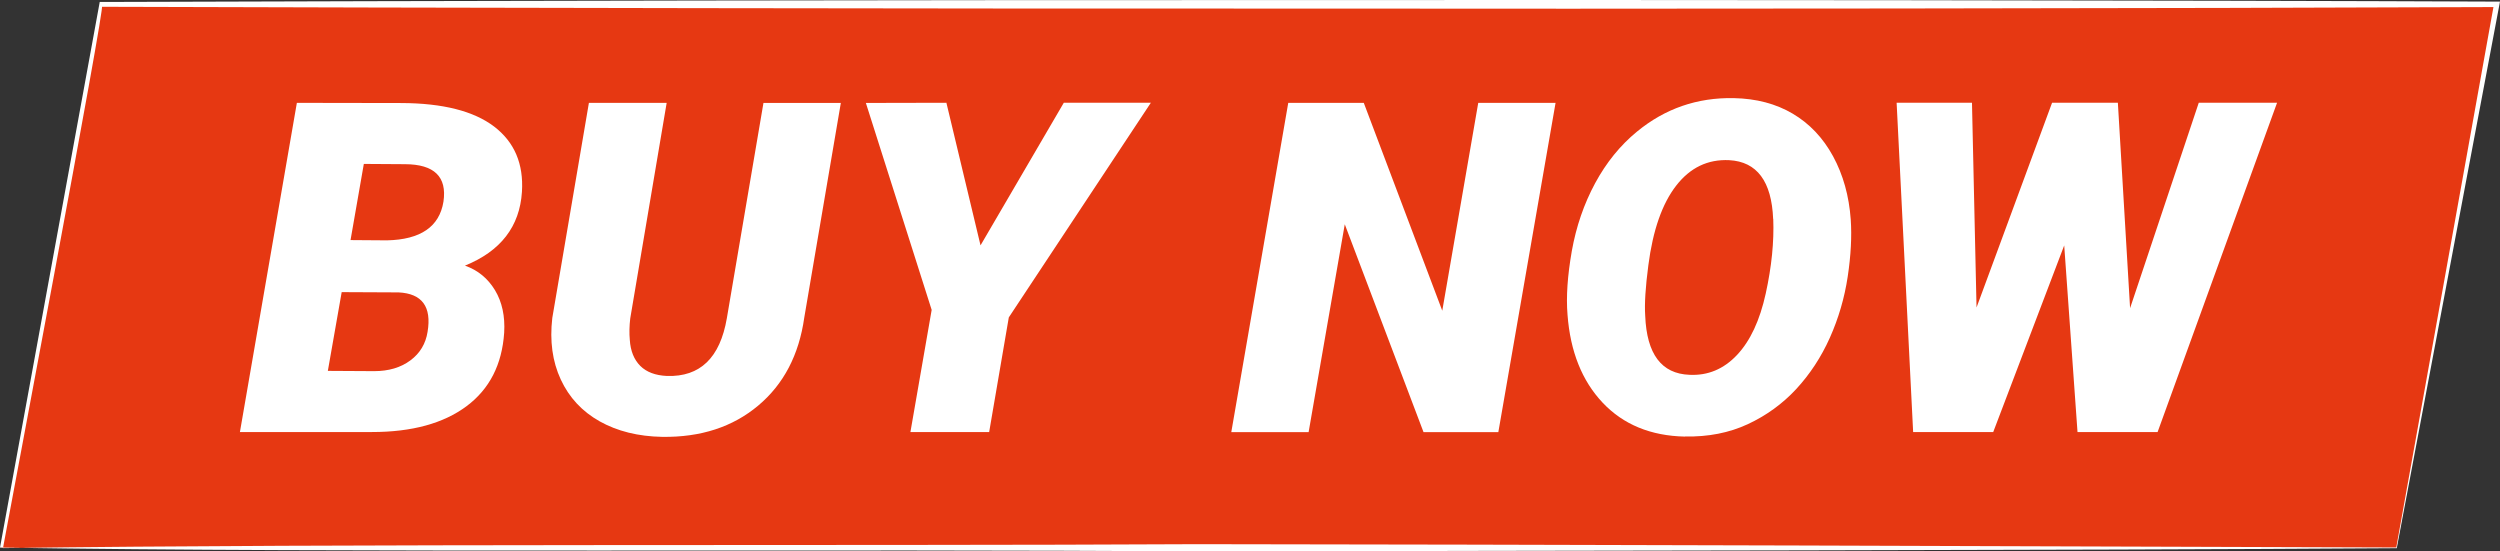
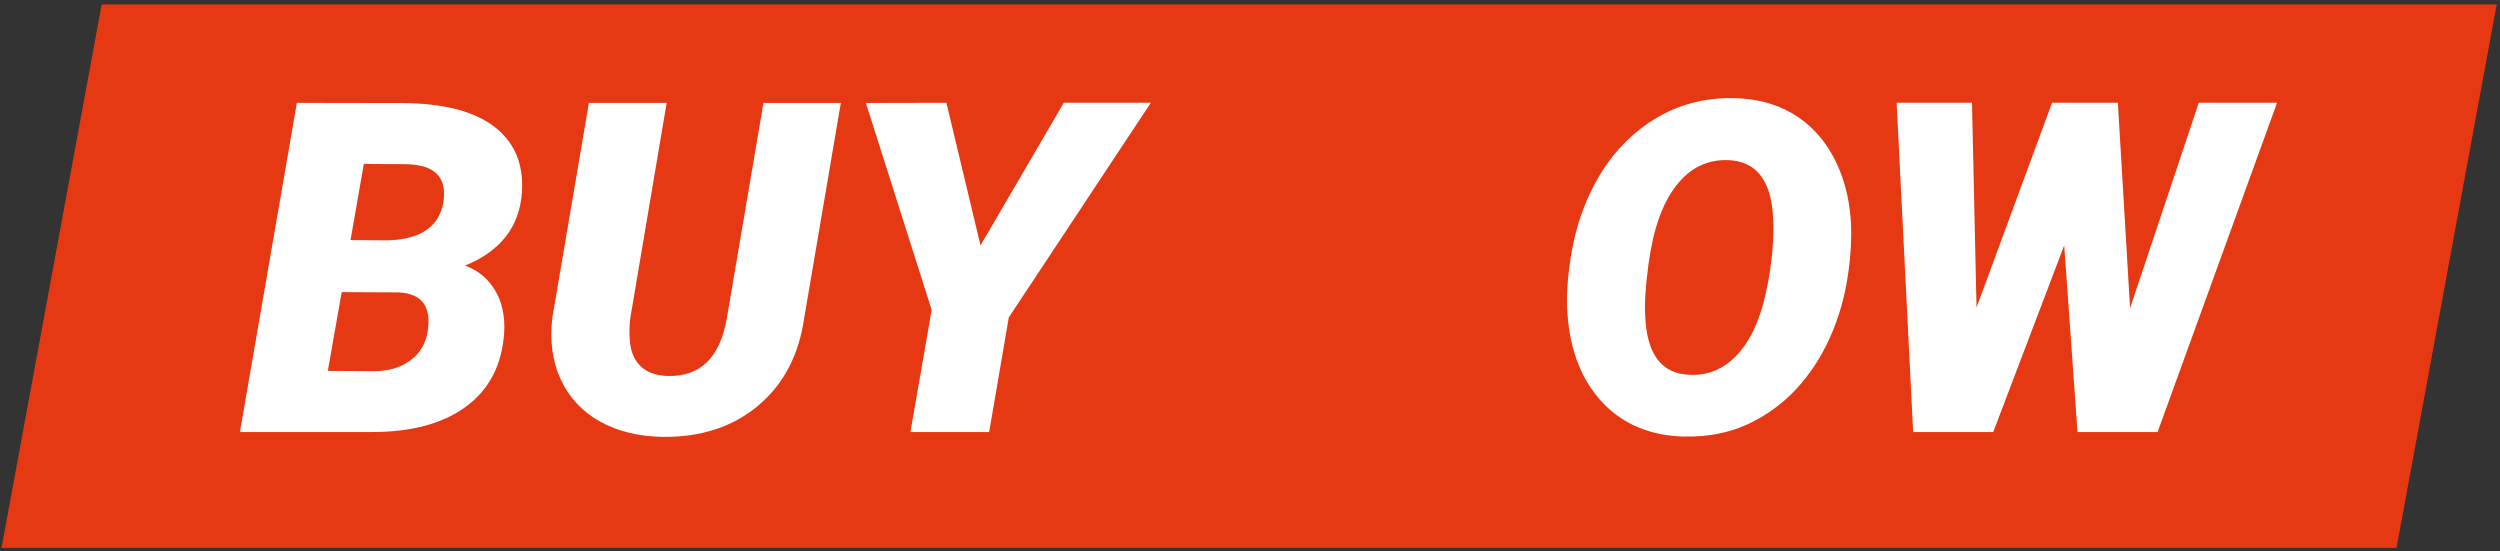
<svg xmlns="http://www.w3.org/2000/svg" id="Ebene_2" data-name="Ebene 2" viewBox="0 0 280.01 61.77">
  <rect x="0" y="0" width="280.01" height="61.77" fill="#333333" stroke="none" />
  <defs>
    <style>
      .cls-1 {
        fill: #fff;
      }

      .cls-2 {
        fill: #e63812;
      }
    </style>
  </defs>
  <g id="Ebene_1-2" data-name="Ebene 1">
    <g>
      <polygon class="cls-2" points="268.42 61.36 .17 61.36 11.39 .49 279.64 .49 268.42 61.36" />
-       <path class="cls-1" d="M268.45,61.4c-37.31.26-96.25.26-134.01.37C95.05,61.46,38.37,61.95,0,61.33c0,0,11.13-60.89,11.13-60.89l.04-.22h.23C44.85.1,112.08-.02,145.52.01c33.39-.04,100.73.02,134.12.17,0,0,.37,0,.37,0l-.07.36-11.49,60.85h0ZM268.39,61.32L279.34.43l.3.36c-33.47.15-100.68.22-134.12.17-33.41.03-100.72-.09-134.12-.2C12.06-.68.25,61.68.34,61.39c37.49-.52,94.89-.23,133.8-.44,33.43.03,100.81.24,134.24.37h0Z" />
    </g>
    <g>
      <path class="cls-1" d="M26.87,48.4l6.38-36.88,11.73.02c4.63.02,8.08.9,10.36,2.63,2.28,1.74,3.32,4.18,3.12,7.32-.25,3.88-2.38,6.64-6.38,8.26,1.44.51,2.55,1.42,3.36,2.75.8,1.33,1.14,2.92,1.03,4.77-.24,3.56-1.64,6.31-4.22,8.23-2.58,1.92-6.1,2.89-10.58,2.89h-14.79ZM38.27,32.72l-1.55,8.82,5.19.03c1.62,0,2.97-.4,4.05-1.2s1.72-1.87,1.93-3.2c.47-2.81-.61-4.29-3.24-4.42l-6.38-.03ZM39.26,26.89l4.08.03c3.77-.08,5.88-1.53,6.33-4.34.41-2.78-1.03-4.18-4.31-4.19l-4.61-.03-1.49,8.54Z" />
      <path class="cls-1" d="M94.18,11.51l-4.1,24.07c-.59,4.17-2.31,7.46-5.16,9.85s-6.43,3.56-10.75,3.5c-2.69-.05-5.02-.63-6.99-1.73-1.98-1.11-3.43-2.67-4.37-4.69-.94-2.02-1.25-4.32-.95-6.9l4.1-24.09h8.71l-4.08,24.14c-.1.85-.12,1.65-.05,2.41.08,1.25.48,2.22,1.18,2.92.7.69,1.69,1.06,2.98,1.12,3.72.12,5.95-2.04,6.71-6.47l4.1-24.11h8.66Z" />
      <path class="cls-1" d="M109.83,27.47l9.32-15.96h9.75l-15.91,24.04-2.2,12.84h-8.82l2.38-13.68-7.37-23.18,9.02-.02,3.82,15.96Z" />
-       <path class="cls-1" d="M167.82,48.4h-8.38l-8.82-23.28-4.05,23.28h-8.66l6.38-36.88h8.46l8.79,23.28,4.03-23.28h8.66l-6.41,36.88Z" />
      <path class="cls-1" d="M188.72,48.9c-3.83-.08-6.91-1.35-9.22-3.8-2.31-2.45-3.62-5.73-3.93-9.83-.17-2.03,0-4.41.48-7.16.49-2.74,1.36-5.27,2.61-7.59,1.25-2.31,2.81-4.24,4.69-5.78,3.14-2.58,6.75-3.83,10.84-3.75,2.52.05,4.72.63,6.6,1.74,1.88,1.11,3.39,2.7,4.52,4.77,1.13,2.08,1.79,4.44,1.98,7.09.13,1.87.02,4.01-.34,6.4-.36,2.39-1.03,4.67-2,6.84s-2.23,4.08-3.76,5.74c-1.54,1.66-3.35,2.97-5.43,3.94-2.09.97-4.43,1.43-7.03,1.38ZM198.6,24.53c-.17-4.22-1.81-6.42-4.91-6.59-2.4-.12-4.38.83-5.95,2.85-1.57,2.02-2.61,4.99-3.12,8.93-.32,2.43-.44,4.31-.35,5.65.17,4.29,1.82,6.49,4.96,6.61,2.06.1,3.83-.64,5.32-2.22,1.49-1.58,2.56-3.88,3.22-6.89s.94-5.8.84-8.35Z" />
      <path class="cls-1" d="M238.57,34.54l7.7-23.03h8.77l-13.38,36.88h-8.97l-1.49-20.9-7.95,20.9h-8.97l-1.85-36.88h8.44l.51,22.93,8.46-22.93h7.37l1.37,23.03Z" />
    </g>
  </g>
</svg>